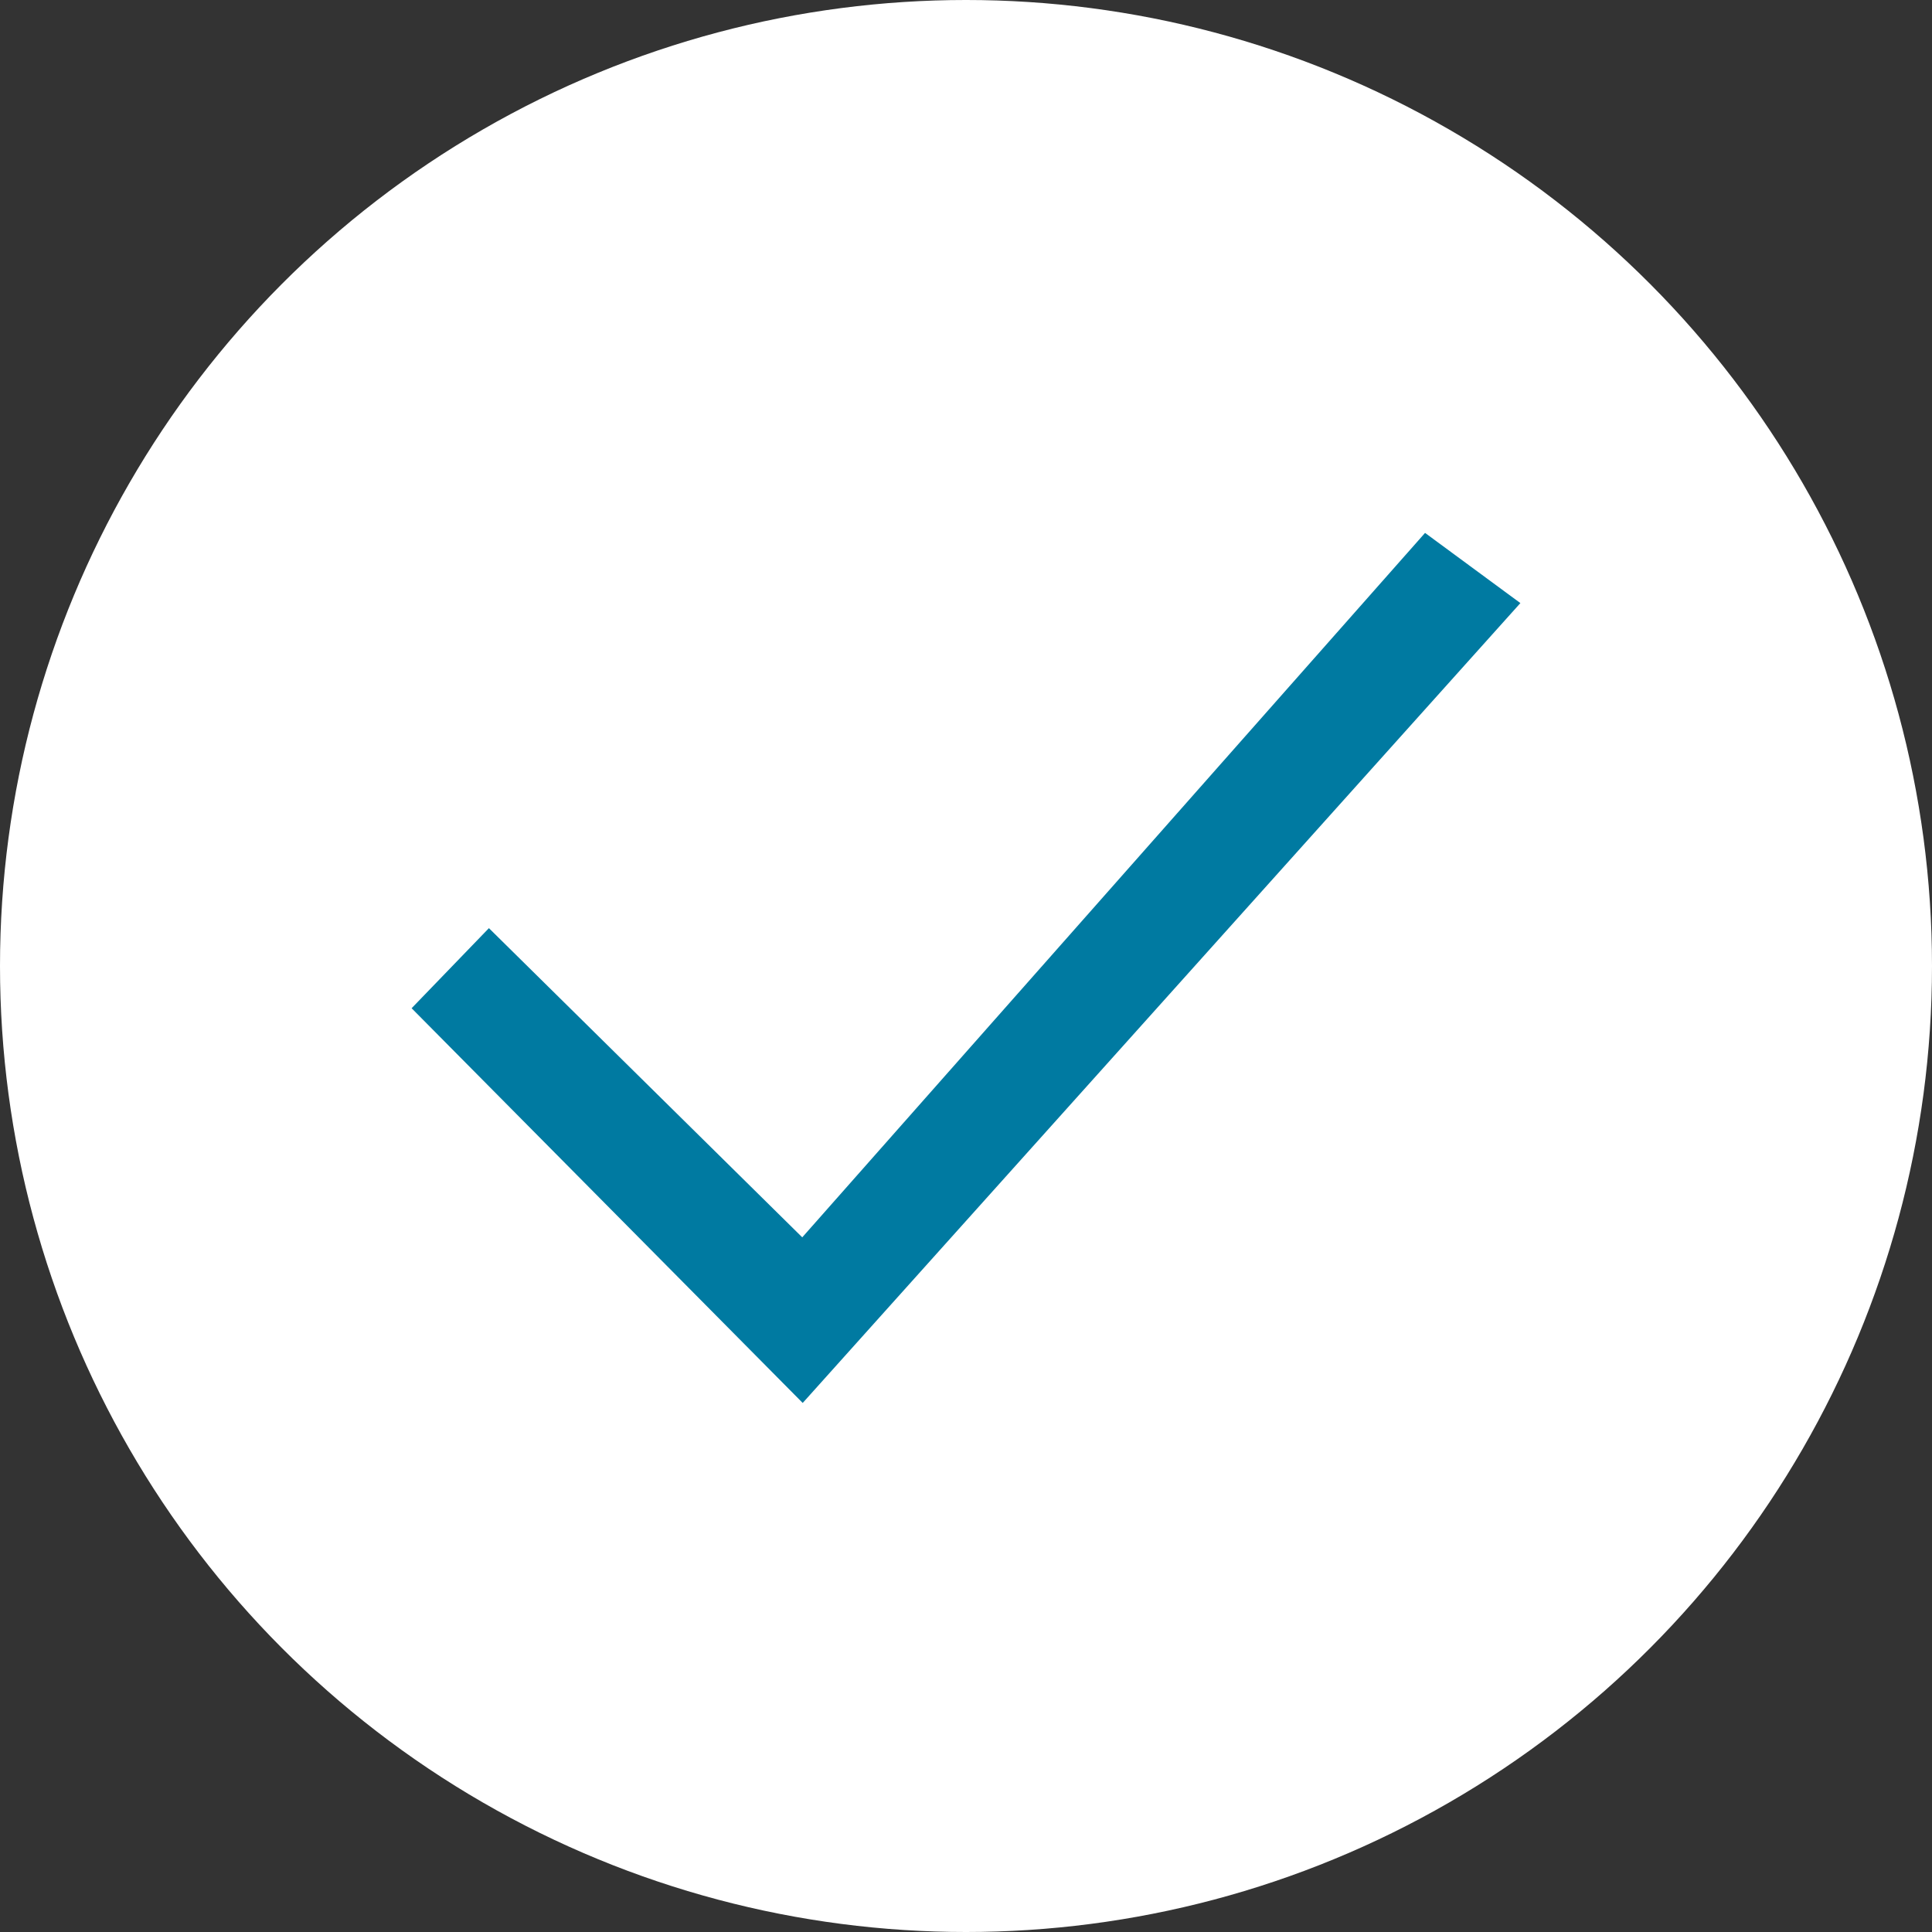
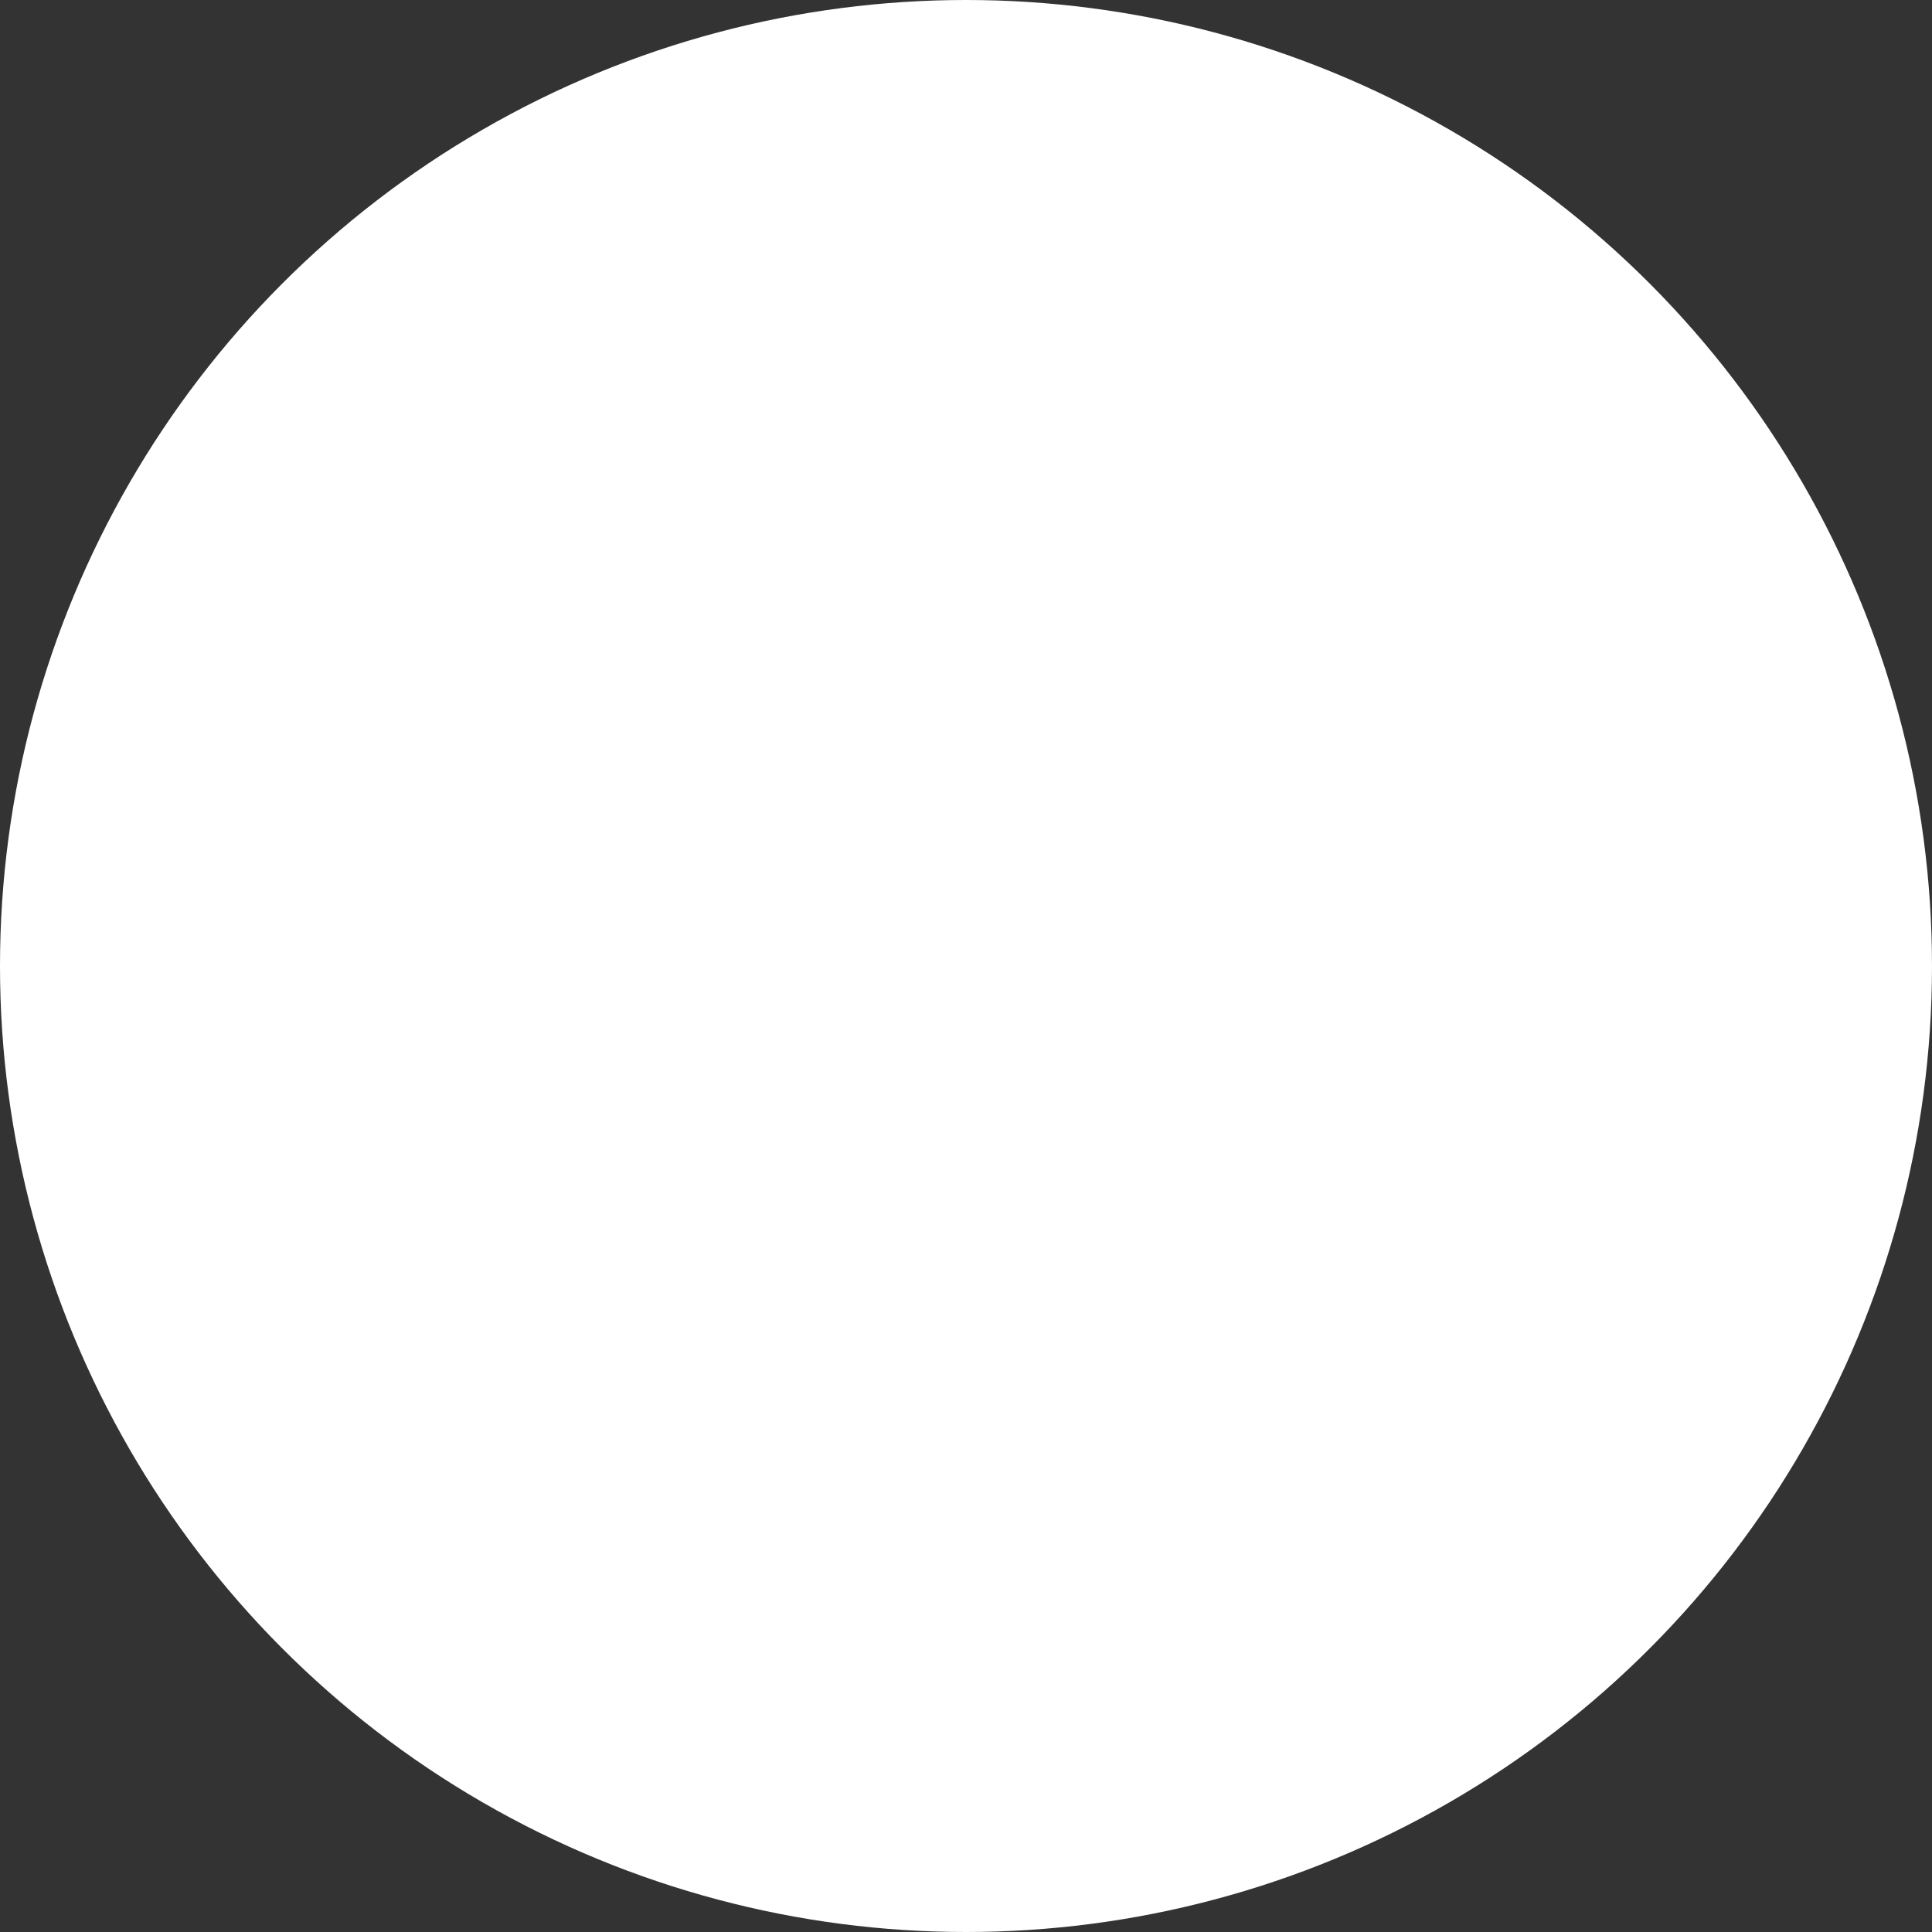
<svg xmlns="http://www.w3.org/2000/svg" xml:space="preserve" width="50mm" height="50mm" style="shape-rendering:geometricPrecision; text-rendering:geometricPrecision; image-rendering:optimizeQuality; fill-rule:evenodd; clip-rule:evenodd" viewBox="0 0 29734.2 29734.2">
  <rect x="0" y="0" width="29734.2" height="29734.2" fill="#333333" stroke="none" />
  <defs>
    <style type="text/css">  .fil1 {fill:#007AA1} .fil0 {fill:white}  </style>
  </defs>
  <g id="Layer_x0020_1">
    <circle class="fil0" cx="14867.1" cy="14867.1" r="14867.1" />
-     <polygon class="fil1" points="12353.9,21591.9 23399.2,9281.8 21932.1,8201.6 12347,19043.1 7524.6,14284.6 6334.9,15517.1 " />
  </g>
</svg>